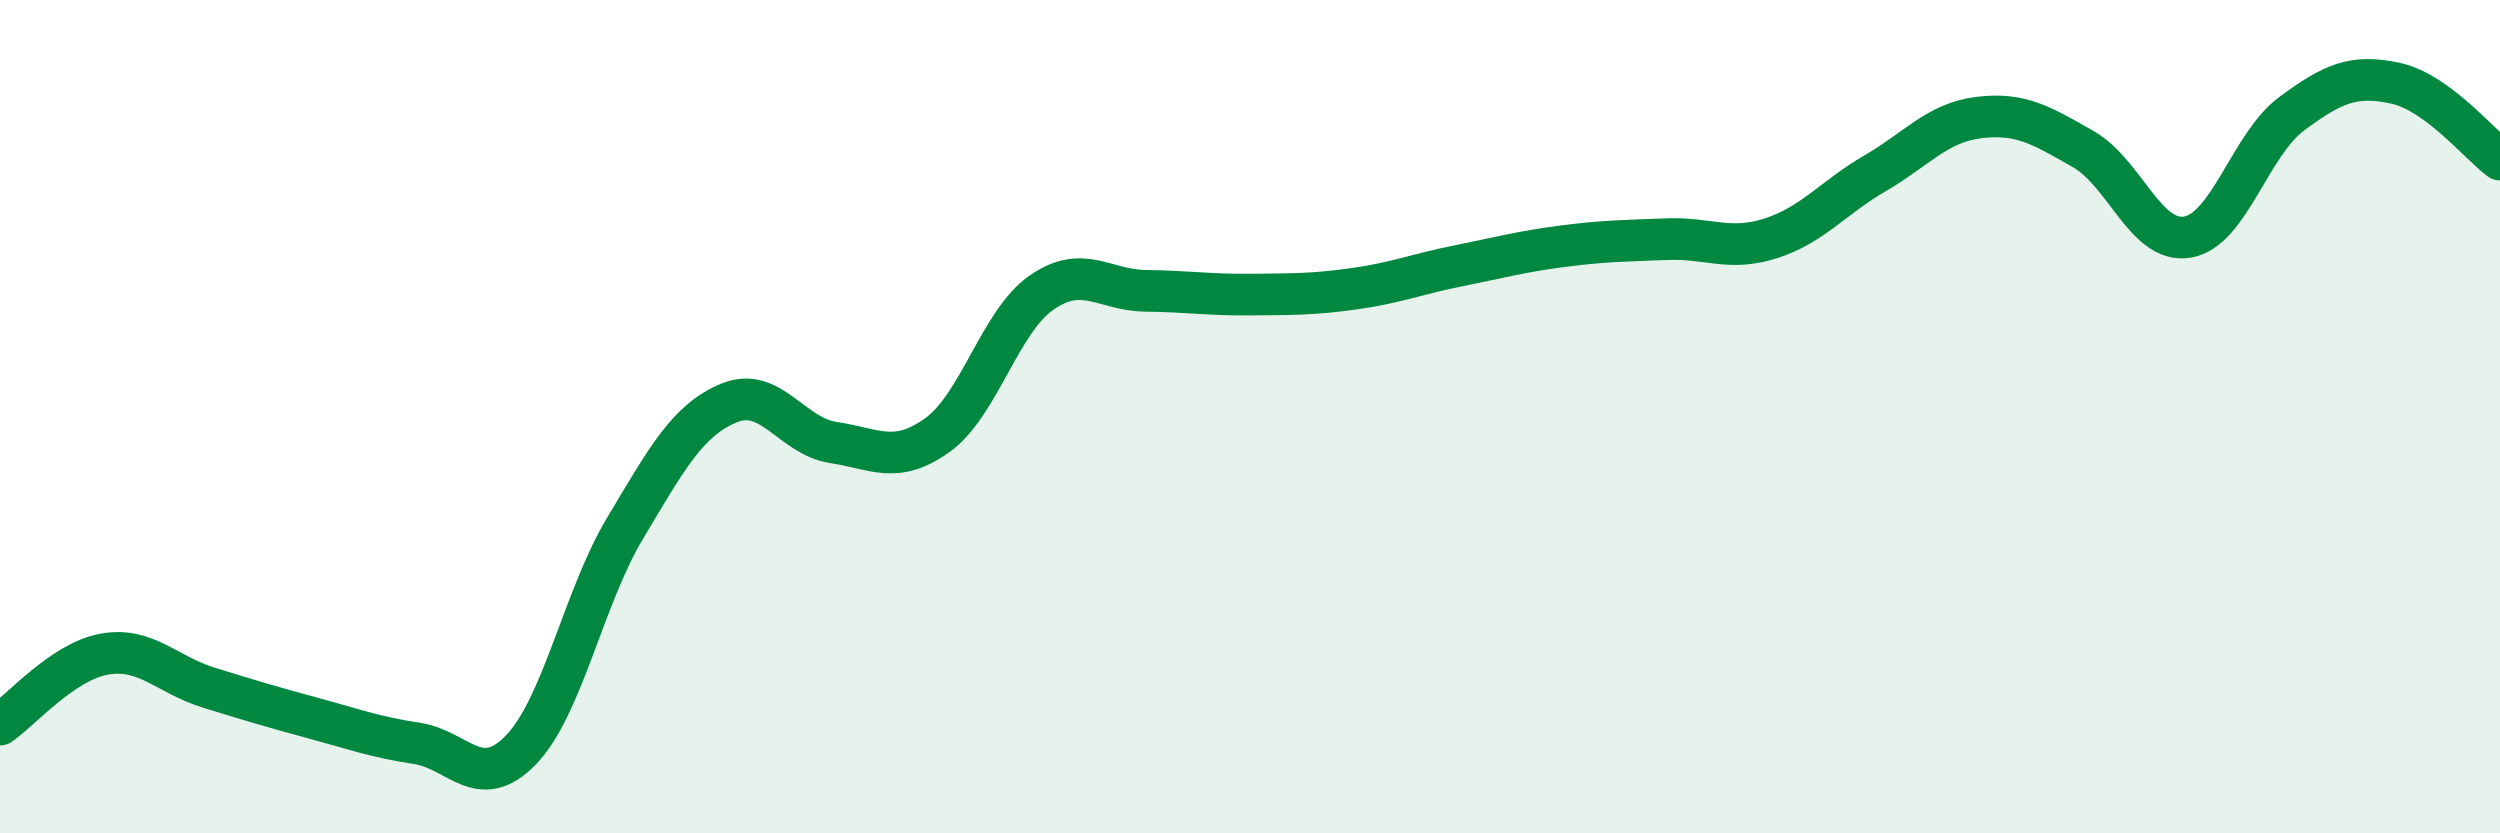
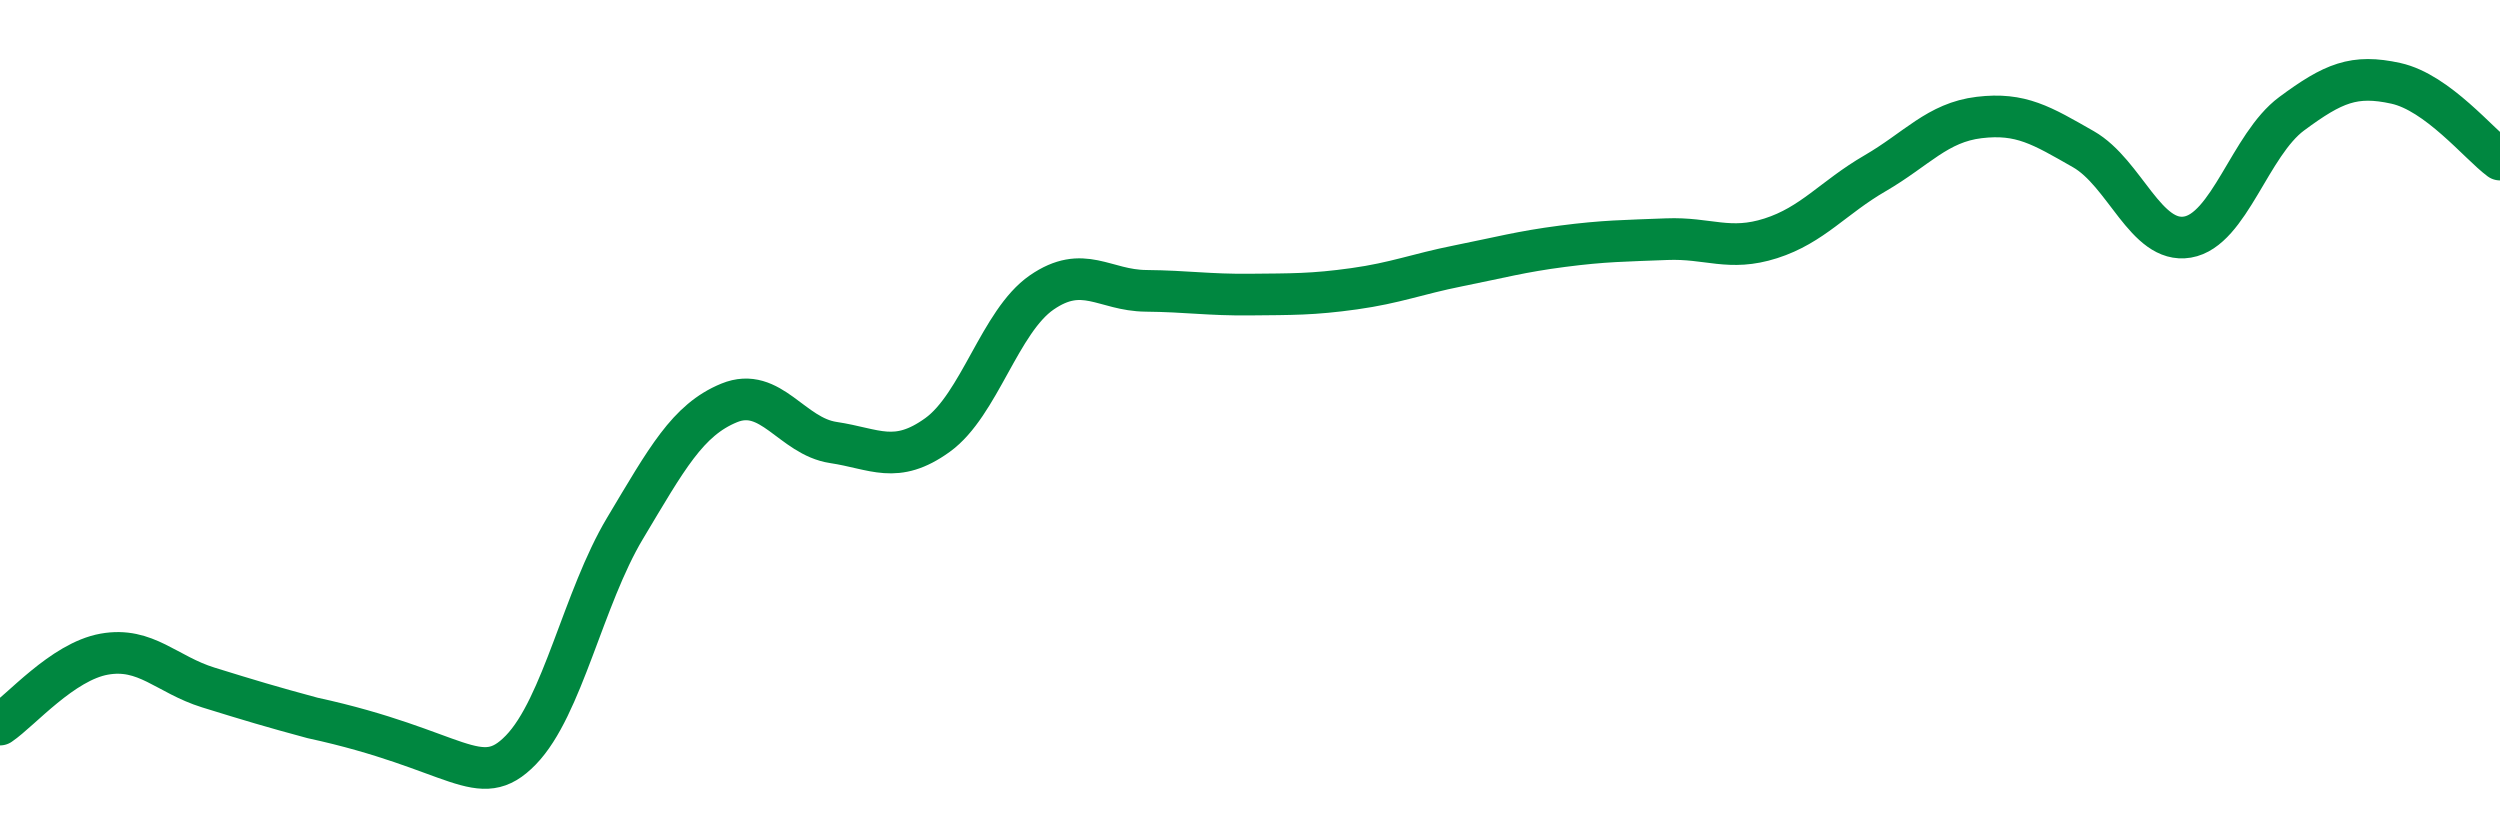
<svg xmlns="http://www.w3.org/2000/svg" width="60" height="20" viewBox="0 0 60 20">
-   <path d="M 0,17.39 C 0.5,17.05 1.5,15.88 2.5,15.7 C 3.5,15.52 4,16.19 5,16.5 C 6,16.81 6.5,16.96 7.5,17.23 C 8.5,17.5 9,17.69 10,17.84 C 11,17.99 11.5,19.03 12.5,18 C 13.5,16.97 14,14.35 15,12.68 C 16,11.01 16.5,10.08 17.5,9.67 C 18.5,9.26 19,10.47 20,10.62 C 21,10.77 21.5,11.16 22.5,10.44 C 23.5,9.72 24,7.71 25,7.02 C 26,6.33 26.5,6.97 27.5,6.98 C 28.5,6.99 29,7.08 30,7.07 C 31,7.06 31.5,7.07 32.5,6.93 C 33.5,6.79 34,6.58 35,6.38 C 36,6.18 36.5,6.04 37.5,5.91 C 38.5,5.78 39,5.78 40,5.74 C 41,5.7 41.5,6.04 42.5,5.72 C 43.5,5.4 44,4.74 45,4.16 C 46,3.58 46.5,2.94 47.5,2.82 C 48.5,2.7 49,3.01 50,3.58 C 51,4.15 51.5,5.86 52.5,5.69 C 53.5,5.52 54,3.47 55,2.73 C 56,1.99 56.5,1.78 57.5,2 C 58.5,2.22 59.5,3.46 60,3.83L60 20L0 20Z" fill="#008740" opacity="0.1" stroke-linecap="round" stroke-linejoin="round" />
-   <path d="M 0,17.39 C 0.5,17.05 1.5,15.88 2.5,15.7 C 3.5,15.52 4,16.19 5,16.5 C 6,16.81 6.5,16.96 7.5,17.23 C 8.5,17.5 9,17.69 10,17.84 C 11,17.99 11.5,19.03 12.5,18 C 13.5,16.97 14,14.35 15,12.68 C 16,11.01 16.5,10.08 17.5,9.67 C 18.5,9.26 19,10.47 20,10.62 C 21,10.77 21.5,11.16 22.5,10.44 C 23.5,9.72 24,7.71 25,7.02 C 26,6.33 26.5,6.97 27.5,6.98 C 28.5,6.99 29,7.08 30,7.07 C 31,7.06 31.5,7.07 32.5,6.93 C 33.5,6.79 34,6.58 35,6.38 C 36,6.18 36.5,6.04 37.5,5.91 C 38.5,5.78 39,5.78 40,5.74 C 41,5.7 41.5,6.04 42.5,5.72 C 43.5,5.4 44,4.74 45,4.16 C 46,3.58 46.5,2.94 47.5,2.82 C 48.5,2.7 49,3.01 50,3.58 C 51,4.15 51.5,5.86 52.5,5.69 C 53.5,5.52 54,3.47 55,2.73 C 56,1.99 56.5,1.78 57.5,2 C 58.5,2.22 59.5,3.46 60,3.83" stroke="#008740" stroke-width="1" fill="none" stroke-linecap="round" stroke-linejoin="round" />
+   <path d="M 0,17.39 C 0.5,17.05 1.5,15.88 2.5,15.7 C 3.5,15.52 4,16.19 5,16.5 C 6,16.81 6.5,16.96 7.5,17.23 C 11,17.99 11.5,19.03 12.5,18 C 13.5,16.97 14,14.35 15,12.68 C 16,11.01 16.5,10.08 17.5,9.67 C 18.5,9.26 19,10.47 20,10.62 C 21,10.77 21.5,11.16 22.5,10.44 C 23.5,9.72 24,7.71 25,7.02 C 26,6.33 26.5,6.97 27.5,6.98 C 28.5,6.99 29,7.08 30,7.07 C 31,7.06 31.5,7.07 32.5,6.93 C 33.5,6.79 34,6.58 35,6.38 C 36,6.18 36.5,6.04 37.5,5.91 C 38.5,5.78 39,5.78 40,5.74 C 41,5.7 41.5,6.04 42.5,5.72 C 43.5,5.4 44,4.74 45,4.16 C 46,3.58 46.5,2.94 47.5,2.82 C 48.5,2.7 49,3.01 50,3.58 C 51,4.15 51.5,5.86 52.5,5.69 C 53.5,5.52 54,3.47 55,2.73 C 56,1.99 56.5,1.78 57.5,2 C 58.5,2.22 59.5,3.46 60,3.83" stroke="#008740" stroke-width="1" fill="none" stroke-linecap="round" stroke-linejoin="round" />
</svg>